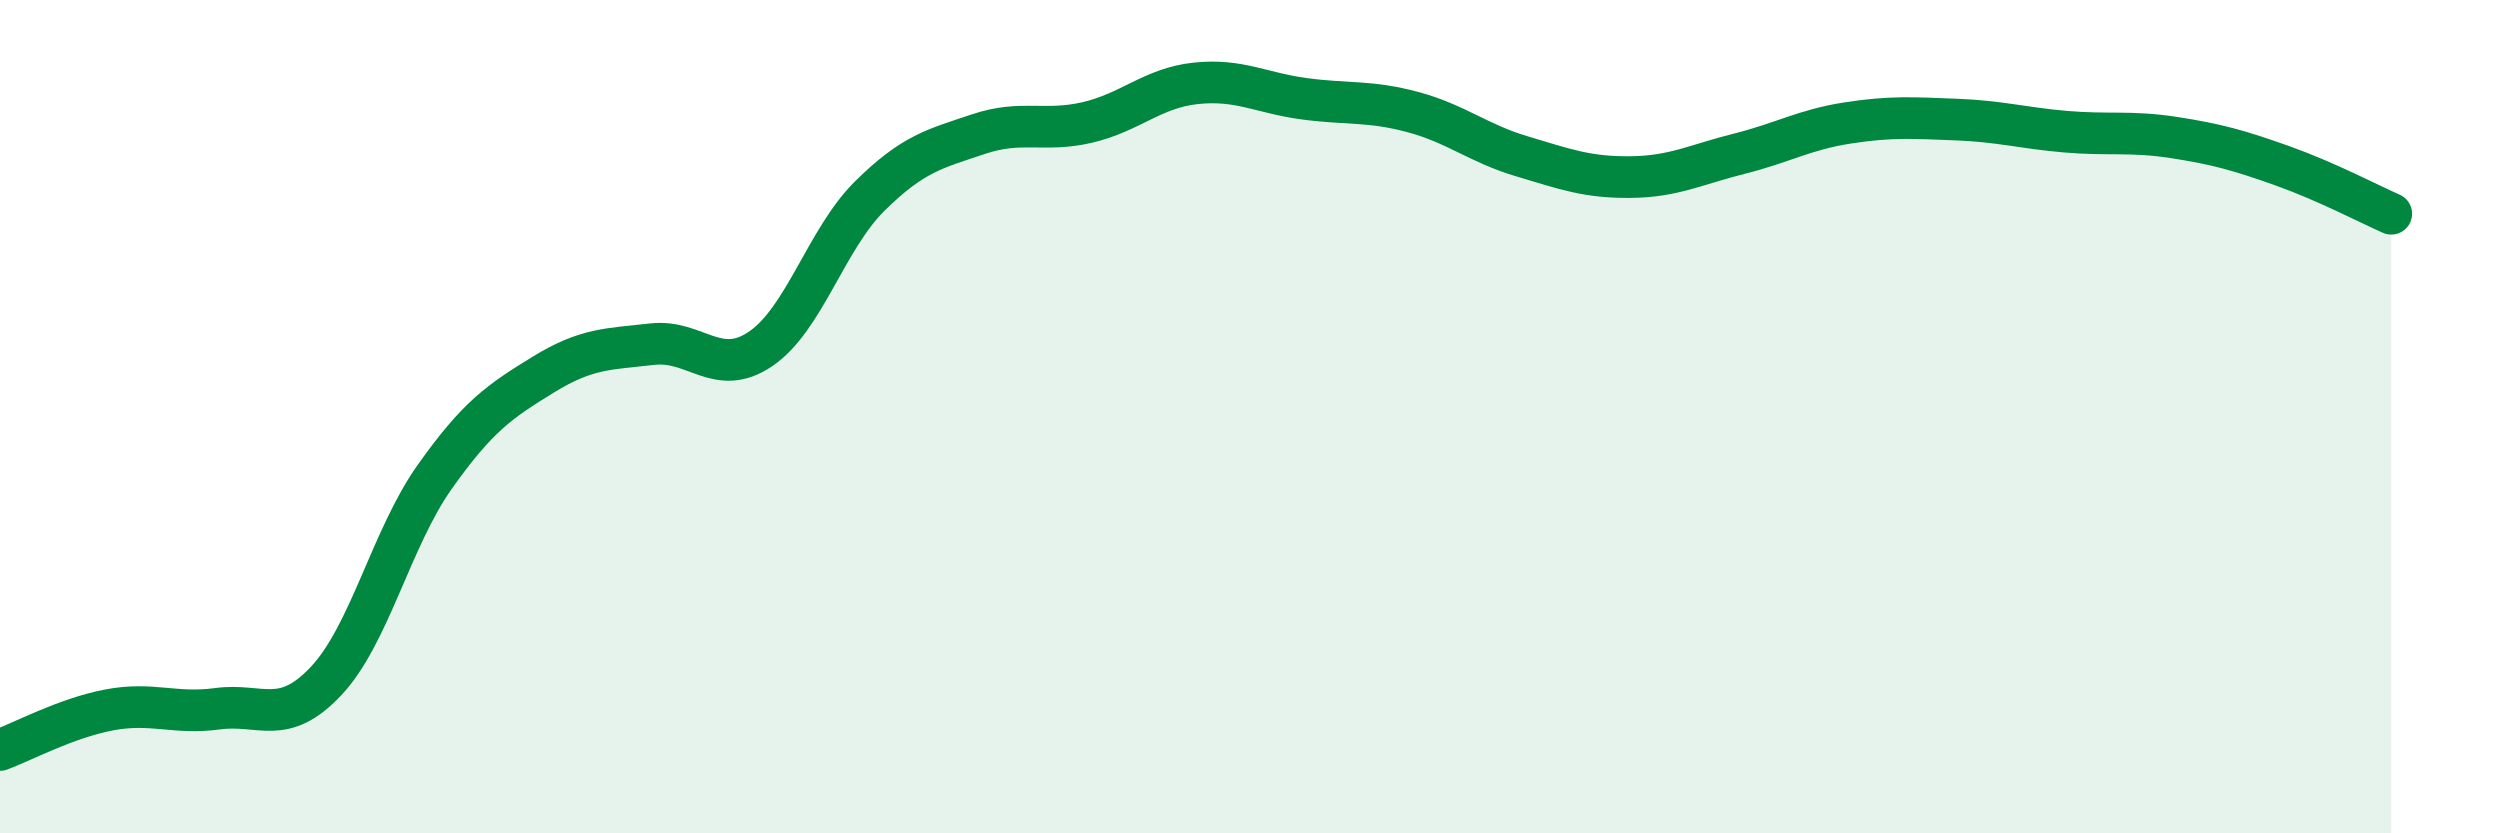
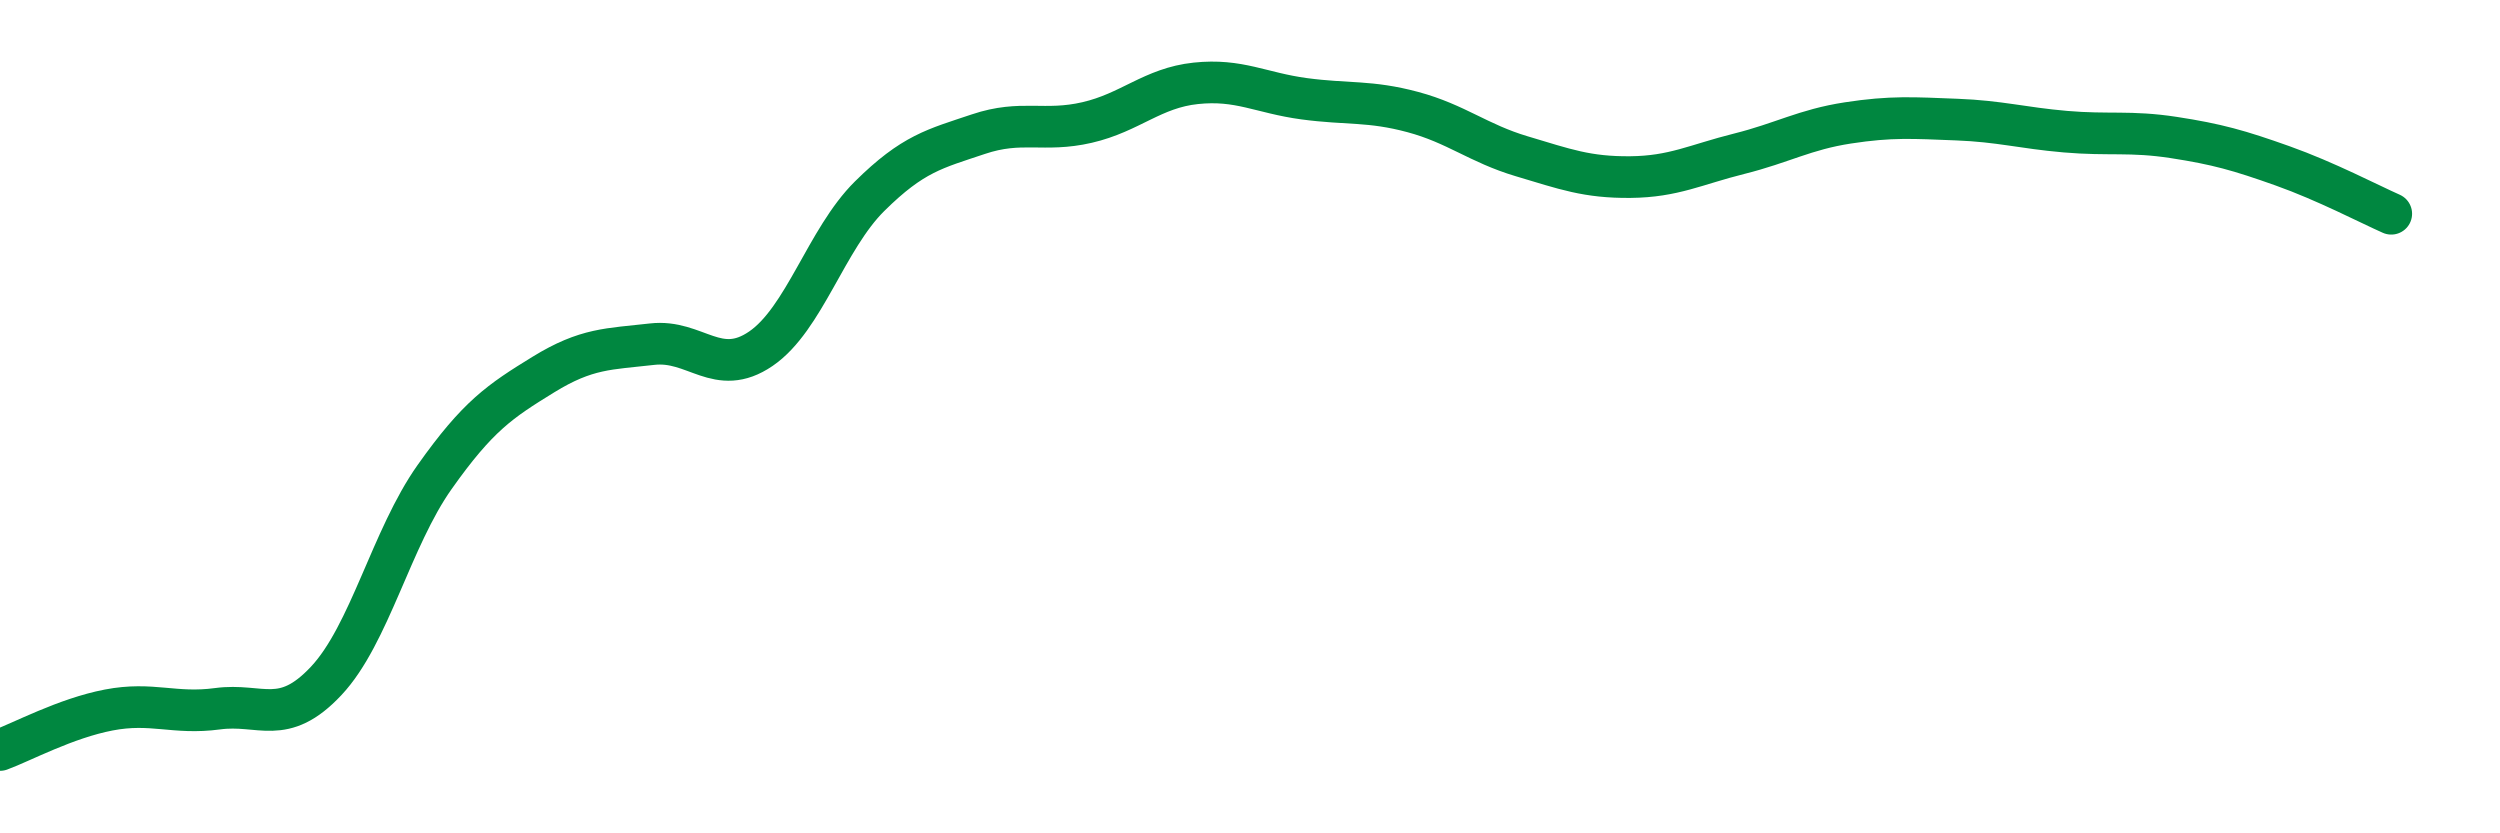
<svg xmlns="http://www.w3.org/2000/svg" width="60" height="20" viewBox="0 0 60 20">
-   <path d="M 0,18 C 0.52,17.81 1.57,17.24 2.61,17.04 C 3.65,16.84 4.18,17.15 5.22,17.01 C 6.26,16.87 6.79,17.45 7.83,16.34 C 8.87,15.23 9.39,12.92 10.43,11.45 C 11.47,9.98 12,9.63 13.04,8.99 C 14.08,8.35 14.61,8.38 15.65,8.26 C 16.69,8.14 17.22,9.08 18.26,8.37 C 19.3,7.66 19.83,5.74 20.87,4.71 C 21.91,3.68 22.44,3.57 23.48,3.22 C 24.52,2.87 25.05,3.18 26.09,2.94 C 27.13,2.7 27.66,2.11 28.7,2 C 29.74,1.89 30.26,2.23 31.3,2.37 C 32.34,2.51 32.87,2.41 33.91,2.69 C 34.95,2.97 35.48,3.44 36.52,3.75 C 37.56,4.06 38.09,4.26 39.13,4.25 C 40.17,4.24 40.7,3.95 41.74,3.69 C 42.78,3.43 43.31,3.11 44.35,2.95 C 45.39,2.79 45.92,2.83 46.96,2.87 C 48,2.91 48.53,3.07 49.57,3.16 C 50.61,3.25 51.13,3.14 52.17,3.3 C 53.21,3.46 53.74,3.61 54.78,3.98 C 55.82,4.35 56.87,4.9 57.39,5.13L57.39 20L0 20Z" fill="#008740" opacity="0.1" stroke-linecap="round" stroke-linejoin="round" />
  <path d="M 0,18 C 0.52,17.81 1.57,17.24 2.61,17.04 C 3.65,16.84 4.18,17.15 5.22,17.01 C 6.26,16.87 6.79,17.45 7.83,16.34 C 8.87,15.23 9.39,12.92 10.43,11.45 C 11.47,9.98 12,9.63 13.04,8.99 C 14.08,8.35 14.61,8.38 15.65,8.26 C 16.69,8.14 17.22,9.08 18.26,8.37 C 19.3,7.66 19.83,5.74 20.87,4.71 C 21.91,3.68 22.44,3.57 23.48,3.22 C 24.52,2.87 25.05,3.18 26.09,2.94 C 27.13,2.7 27.66,2.11 28.7,2 C 29.74,1.89 30.26,2.23 31.3,2.37 C 32.34,2.51 32.87,2.41 33.91,2.69 C 34.95,2.97 35.48,3.44 36.52,3.75 C 37.56,4.06 38.09,4.26 39.13,4.25 C 40.17,4.24 40.7,3.95 41.74,3.69 C 42.78,3.43 43.31,3.11 44.35,2.95 C 45.39,2.79 45.92,2.83 46.96,2.87 C 48,2.91 48.53,3.07 49.57,3.16 C 50.61,3.25 51.13,3.14 52.17,3.3 C 53.21,3.46 53.74,3.61 54.78,3.98 C 55.82,4.35 56.87,4.9 57.39,5.13" stroke="#008740" stroke-width="1" fill="none" stroke-linecap="round" stroke-linejoin="round" />
</svg>